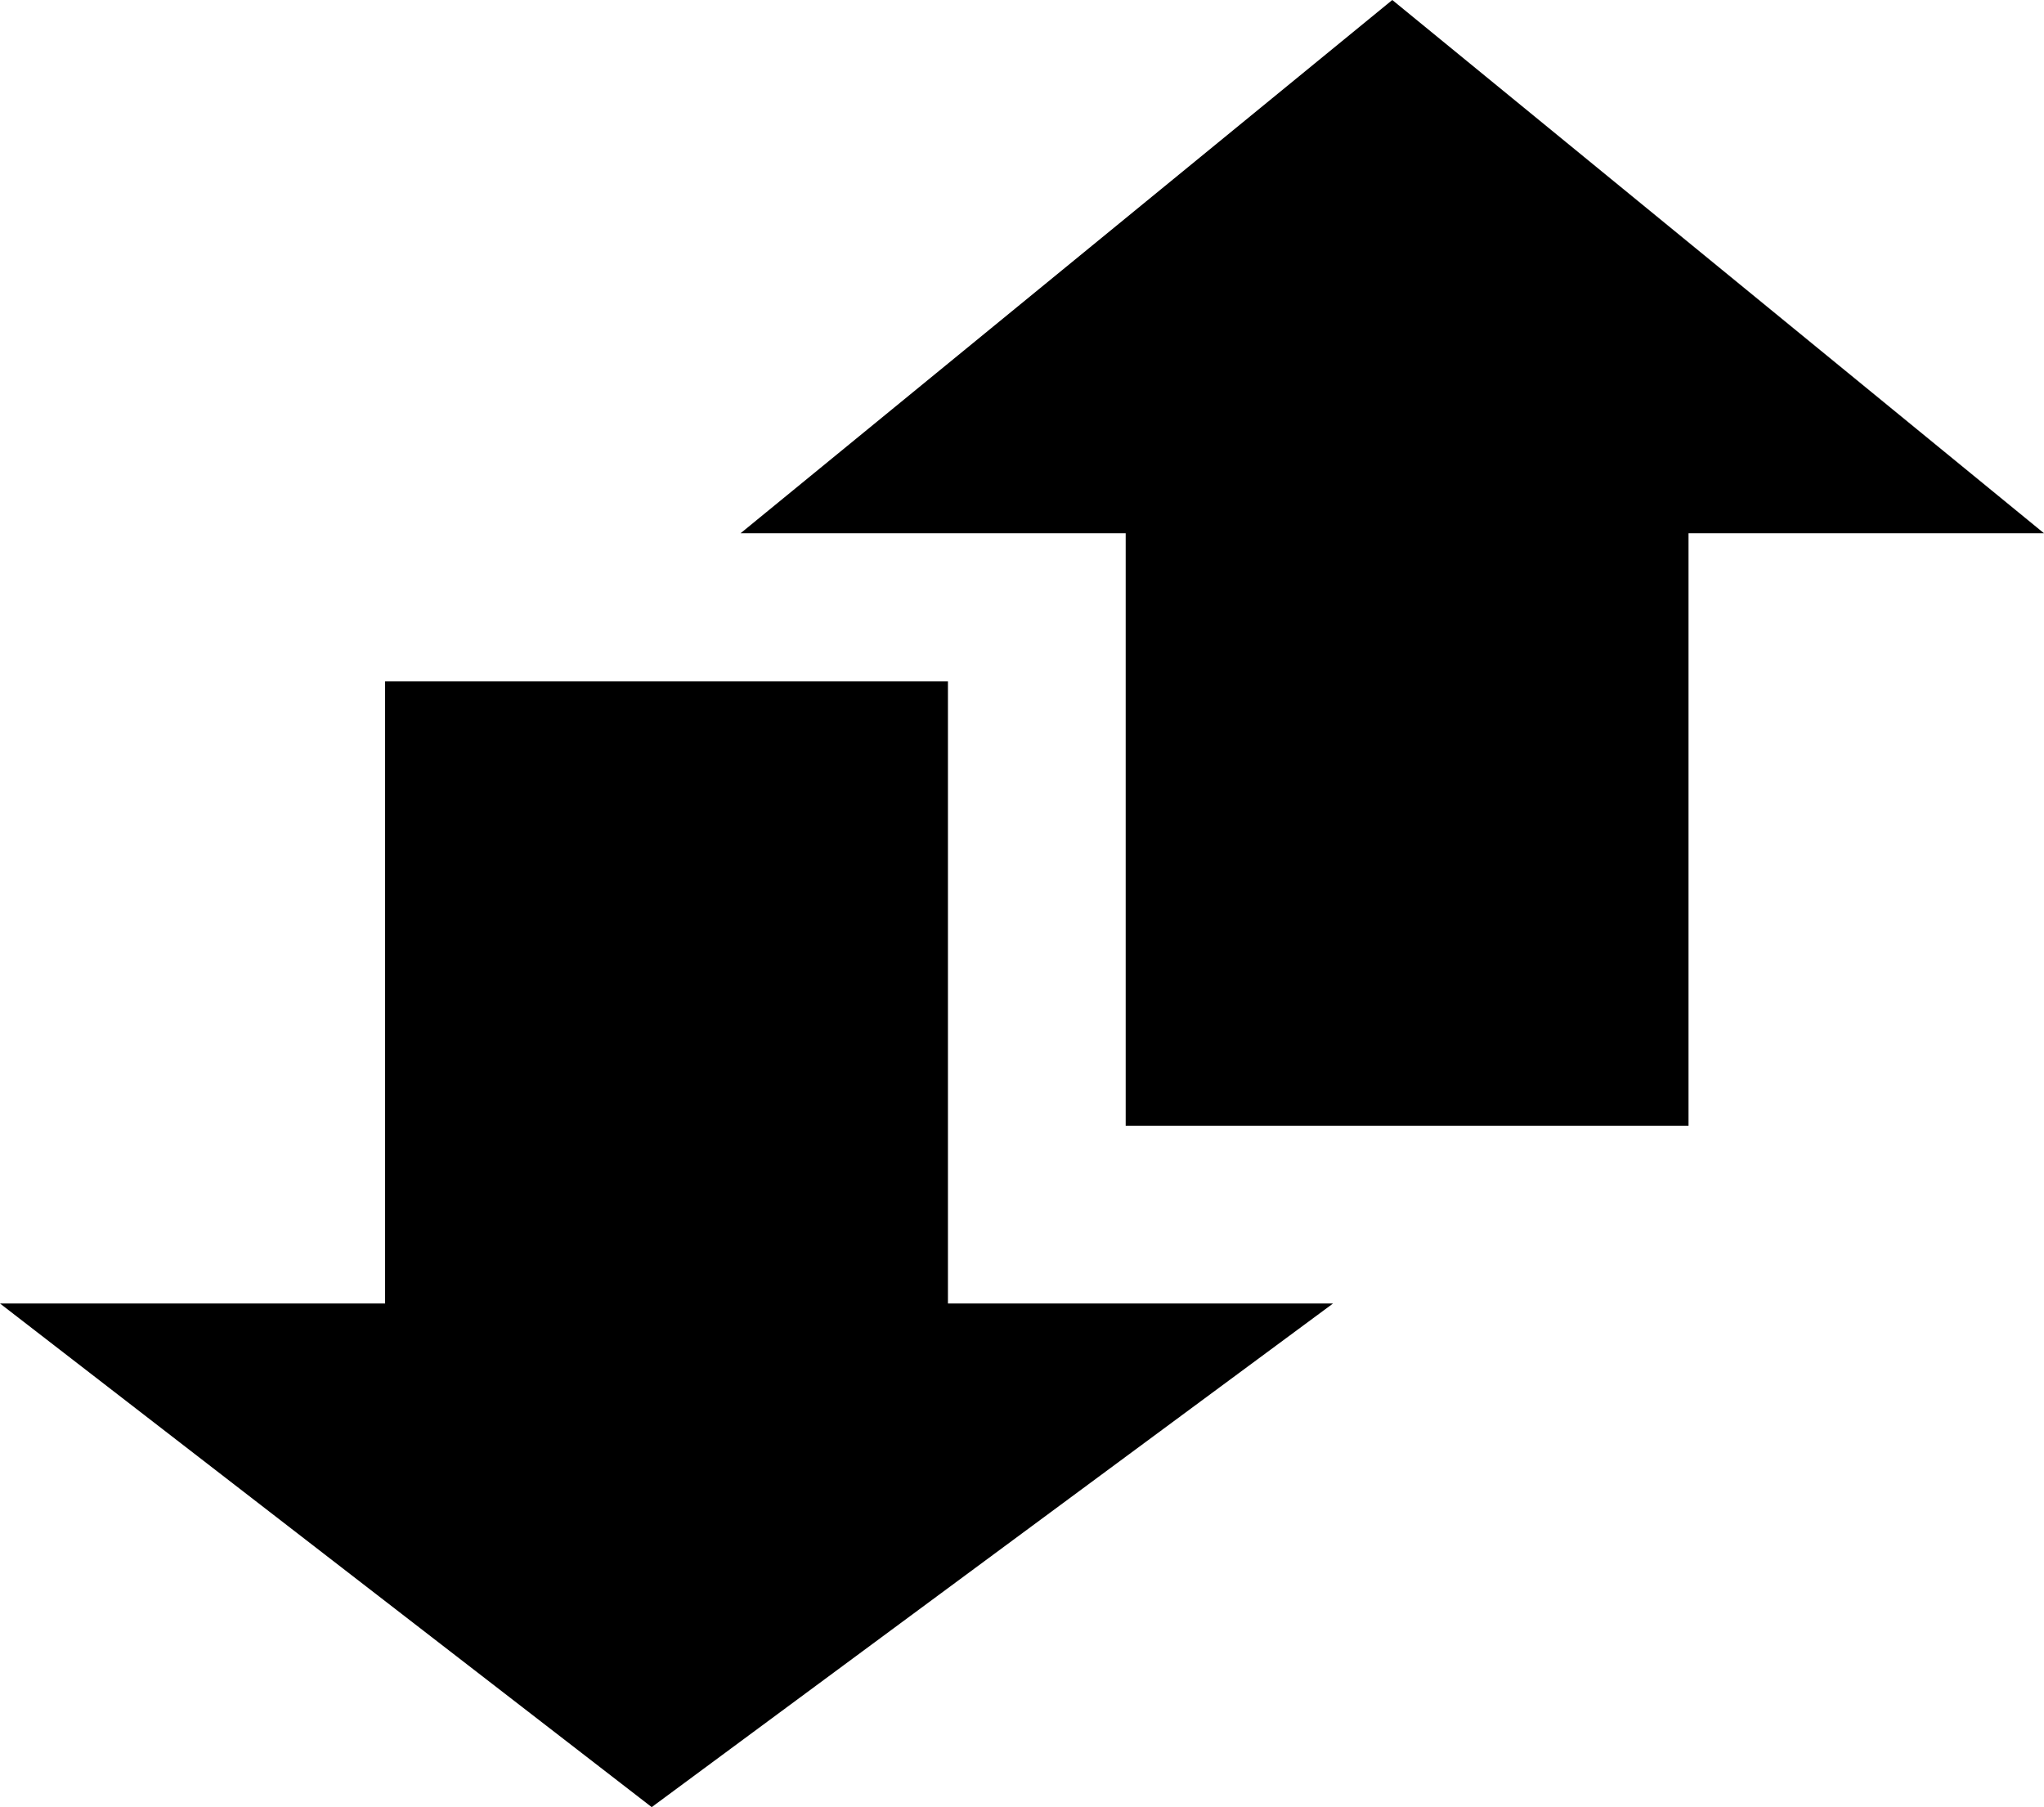
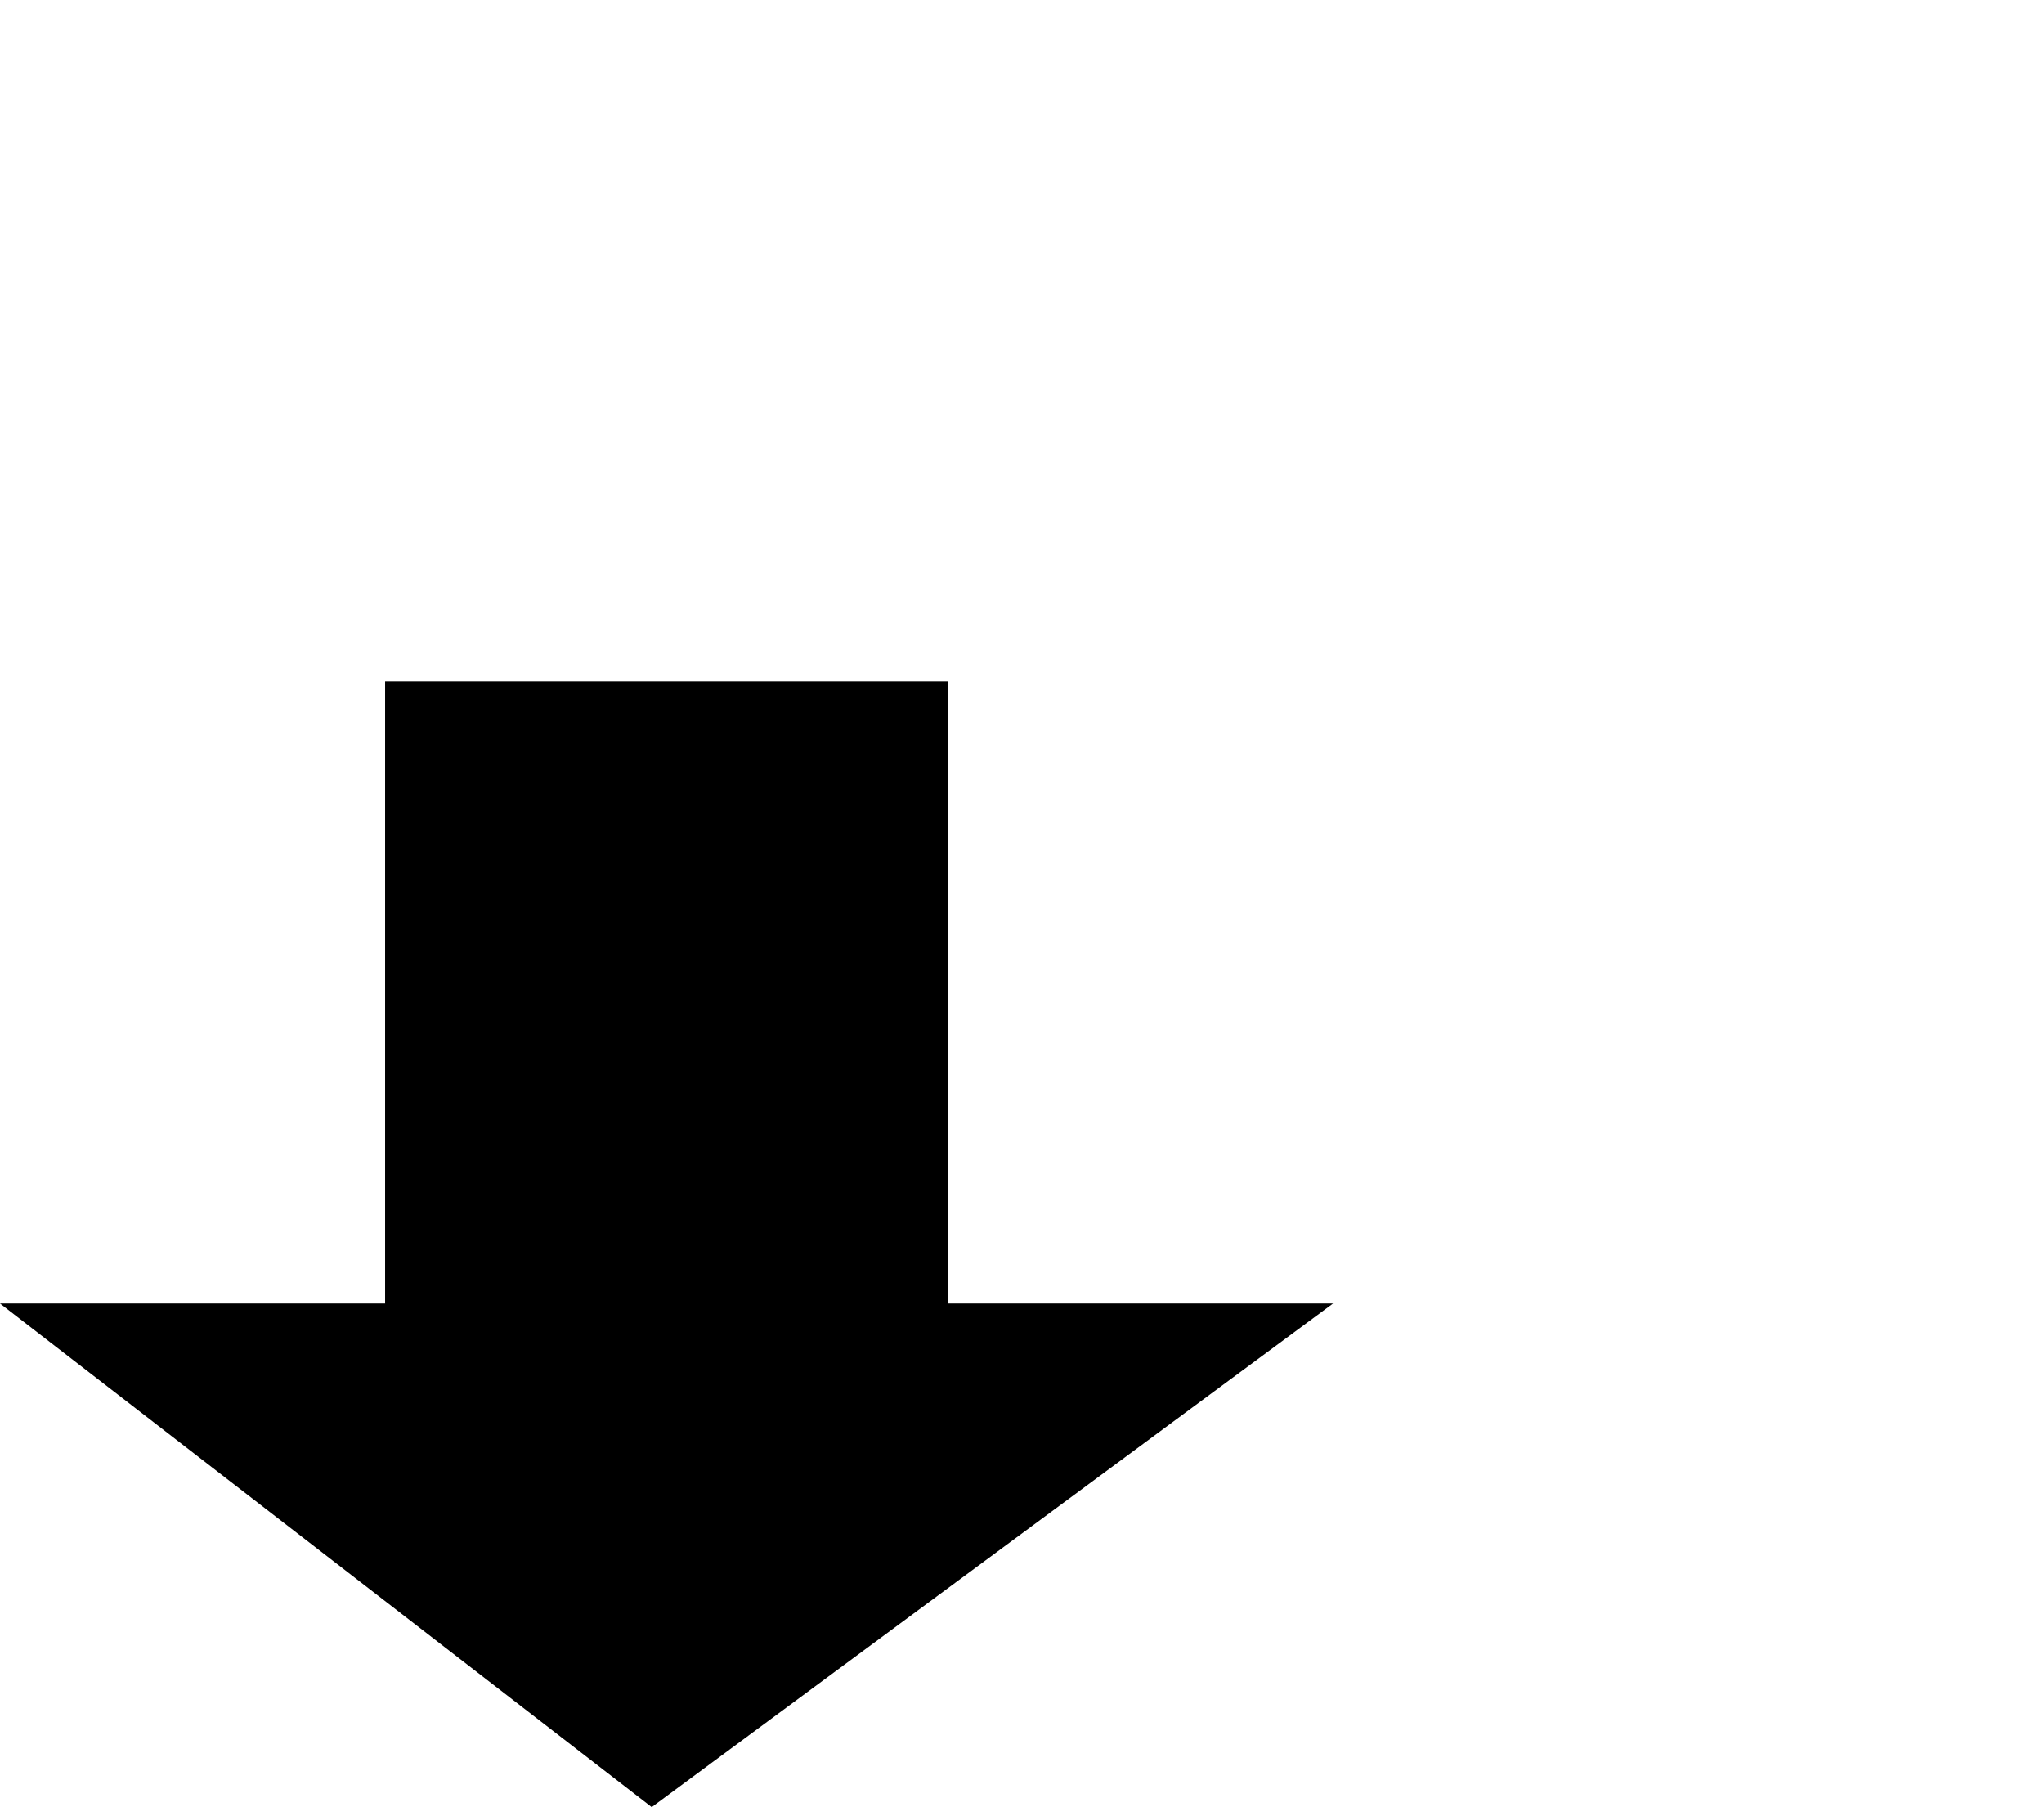
<svg xmlns="http://www.w3.org/2000/svg" id="Layer_1" data-name="Layer 1" viewBox="0 0 17.25 15.25">
-   <polygon points="11.75 0 6.25 4.5 9.5 4.5 9.5 9.5 14.25 9.5 14.25 4.5 17.25 4.5 11.75 0 11.75 0" style="stroke-width: 0px;" />
  <polygon points="8 5.75 3.25 5.75 3.25 11 0 11 5.5 15.25 11.25 11 8 11 8 5.75 8 5.75" style="stroke-width: 0px;" />
</svg>